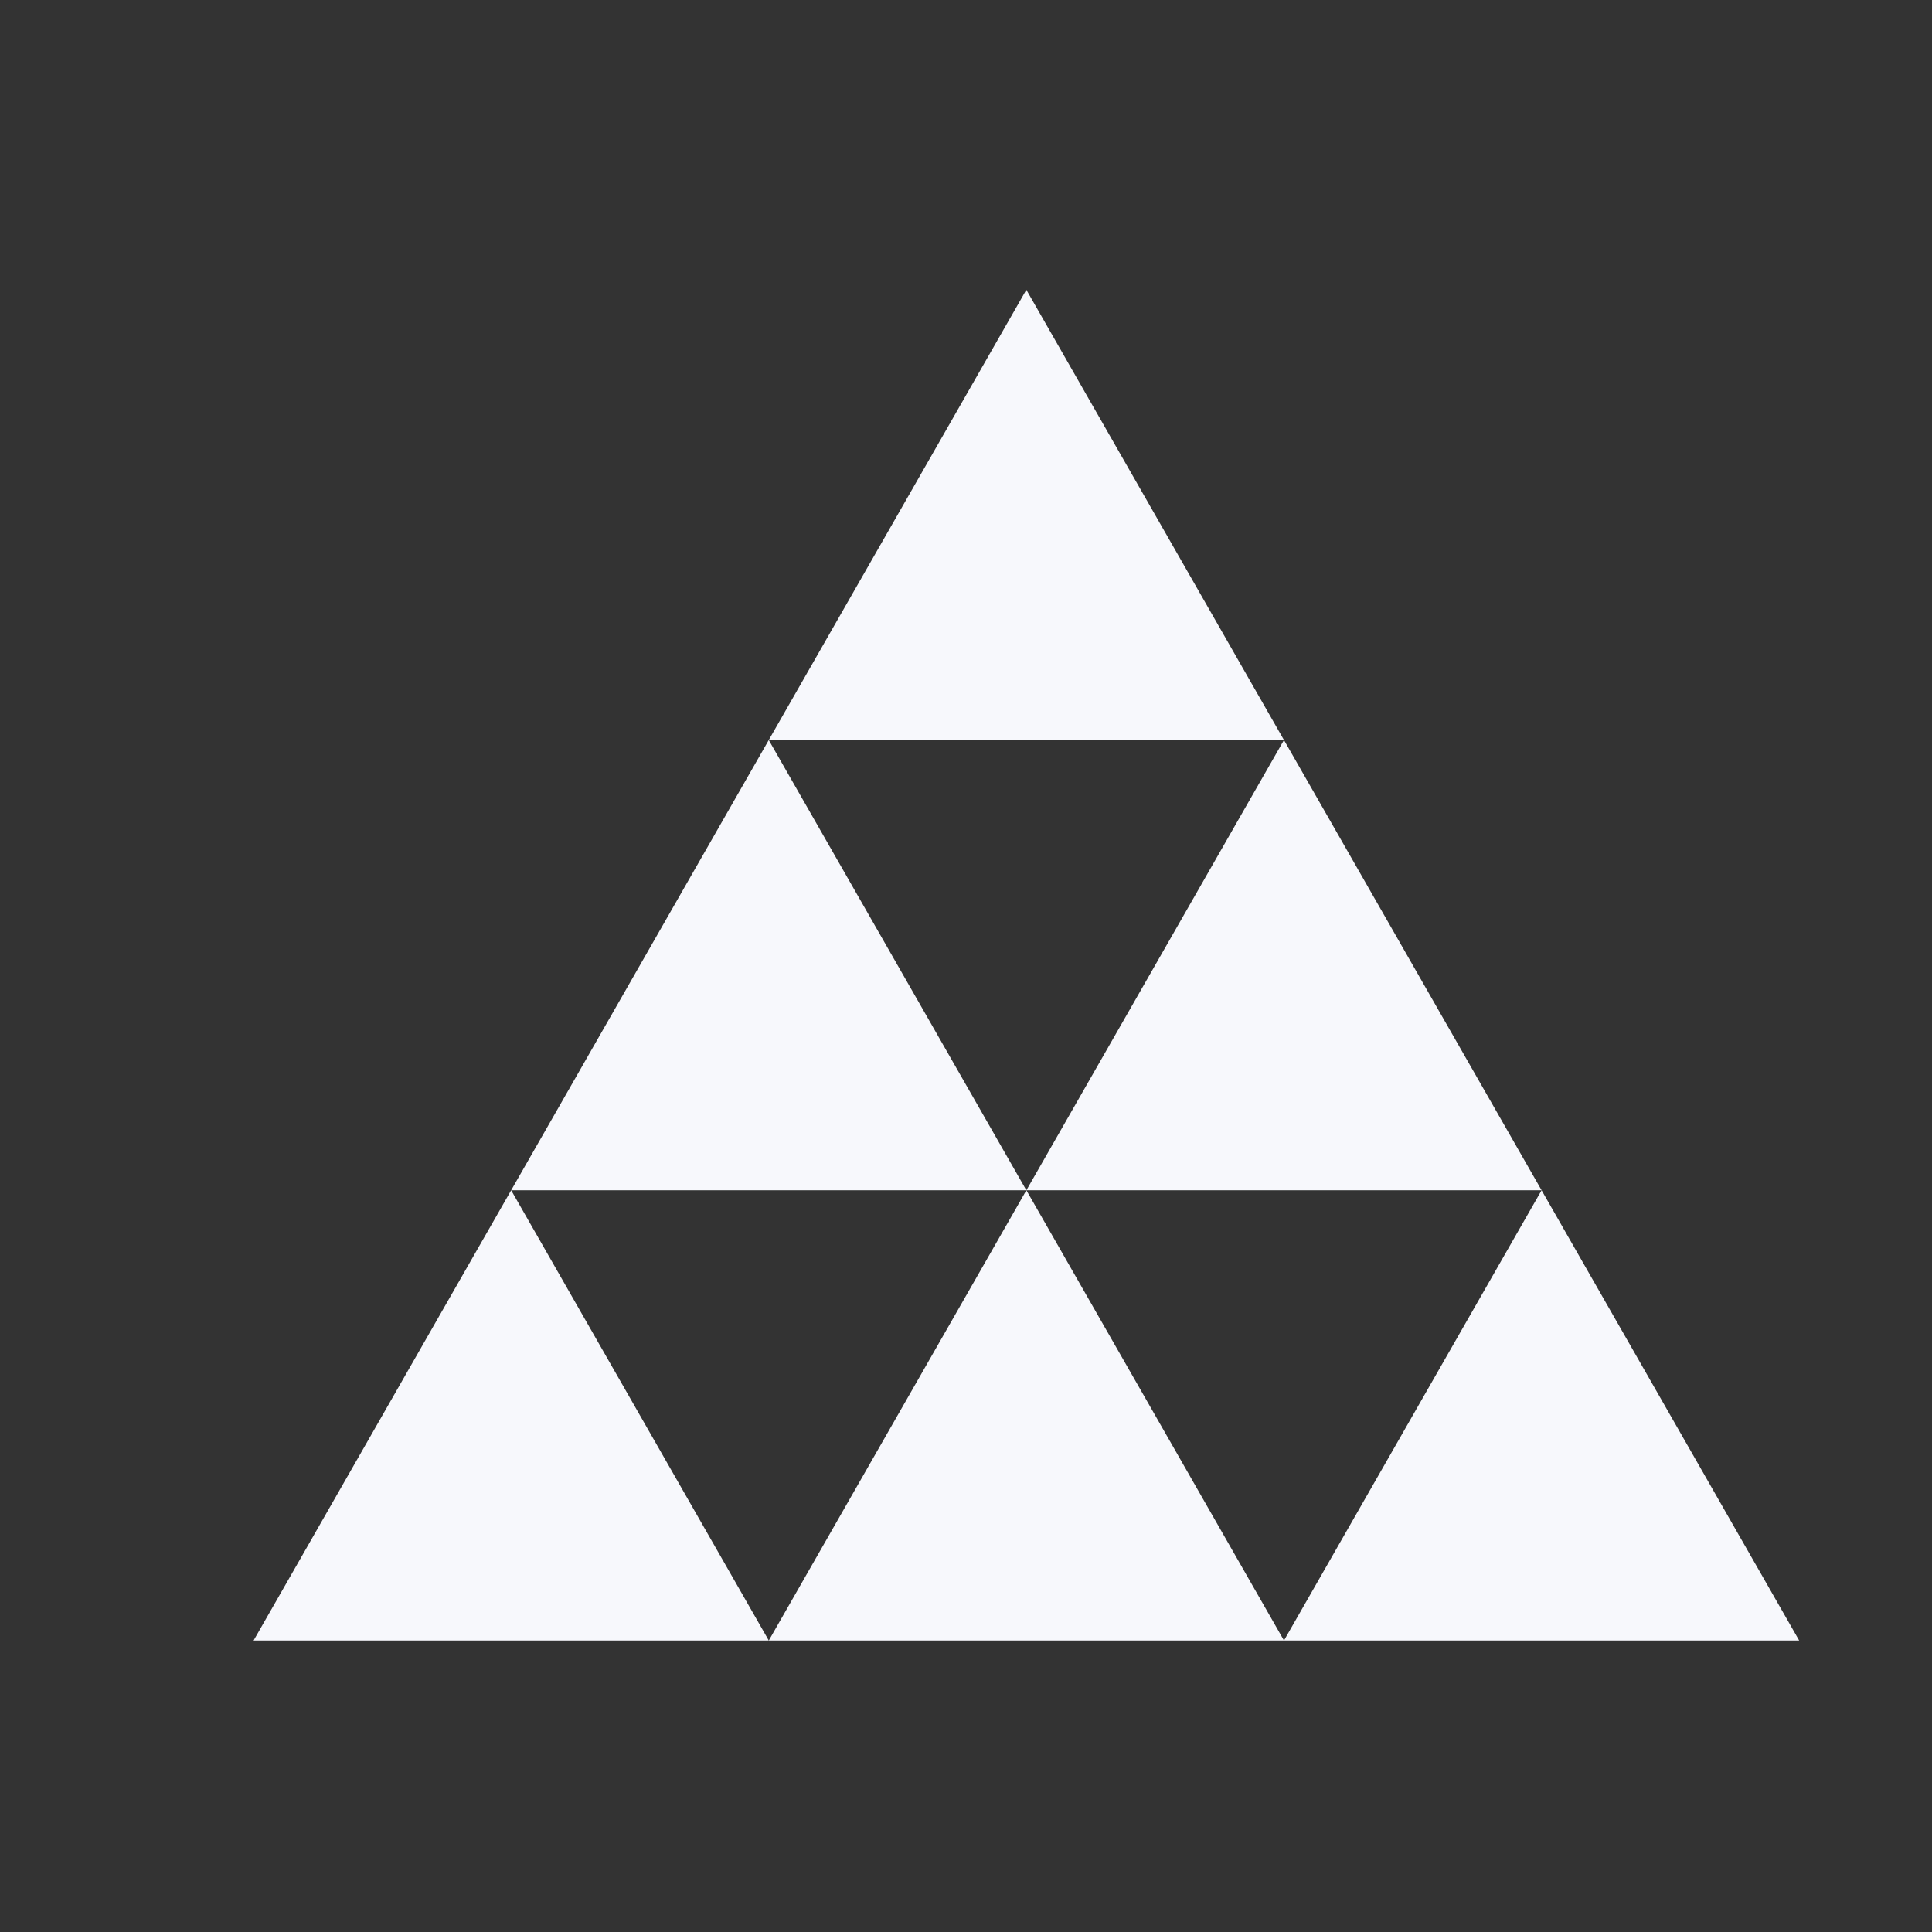
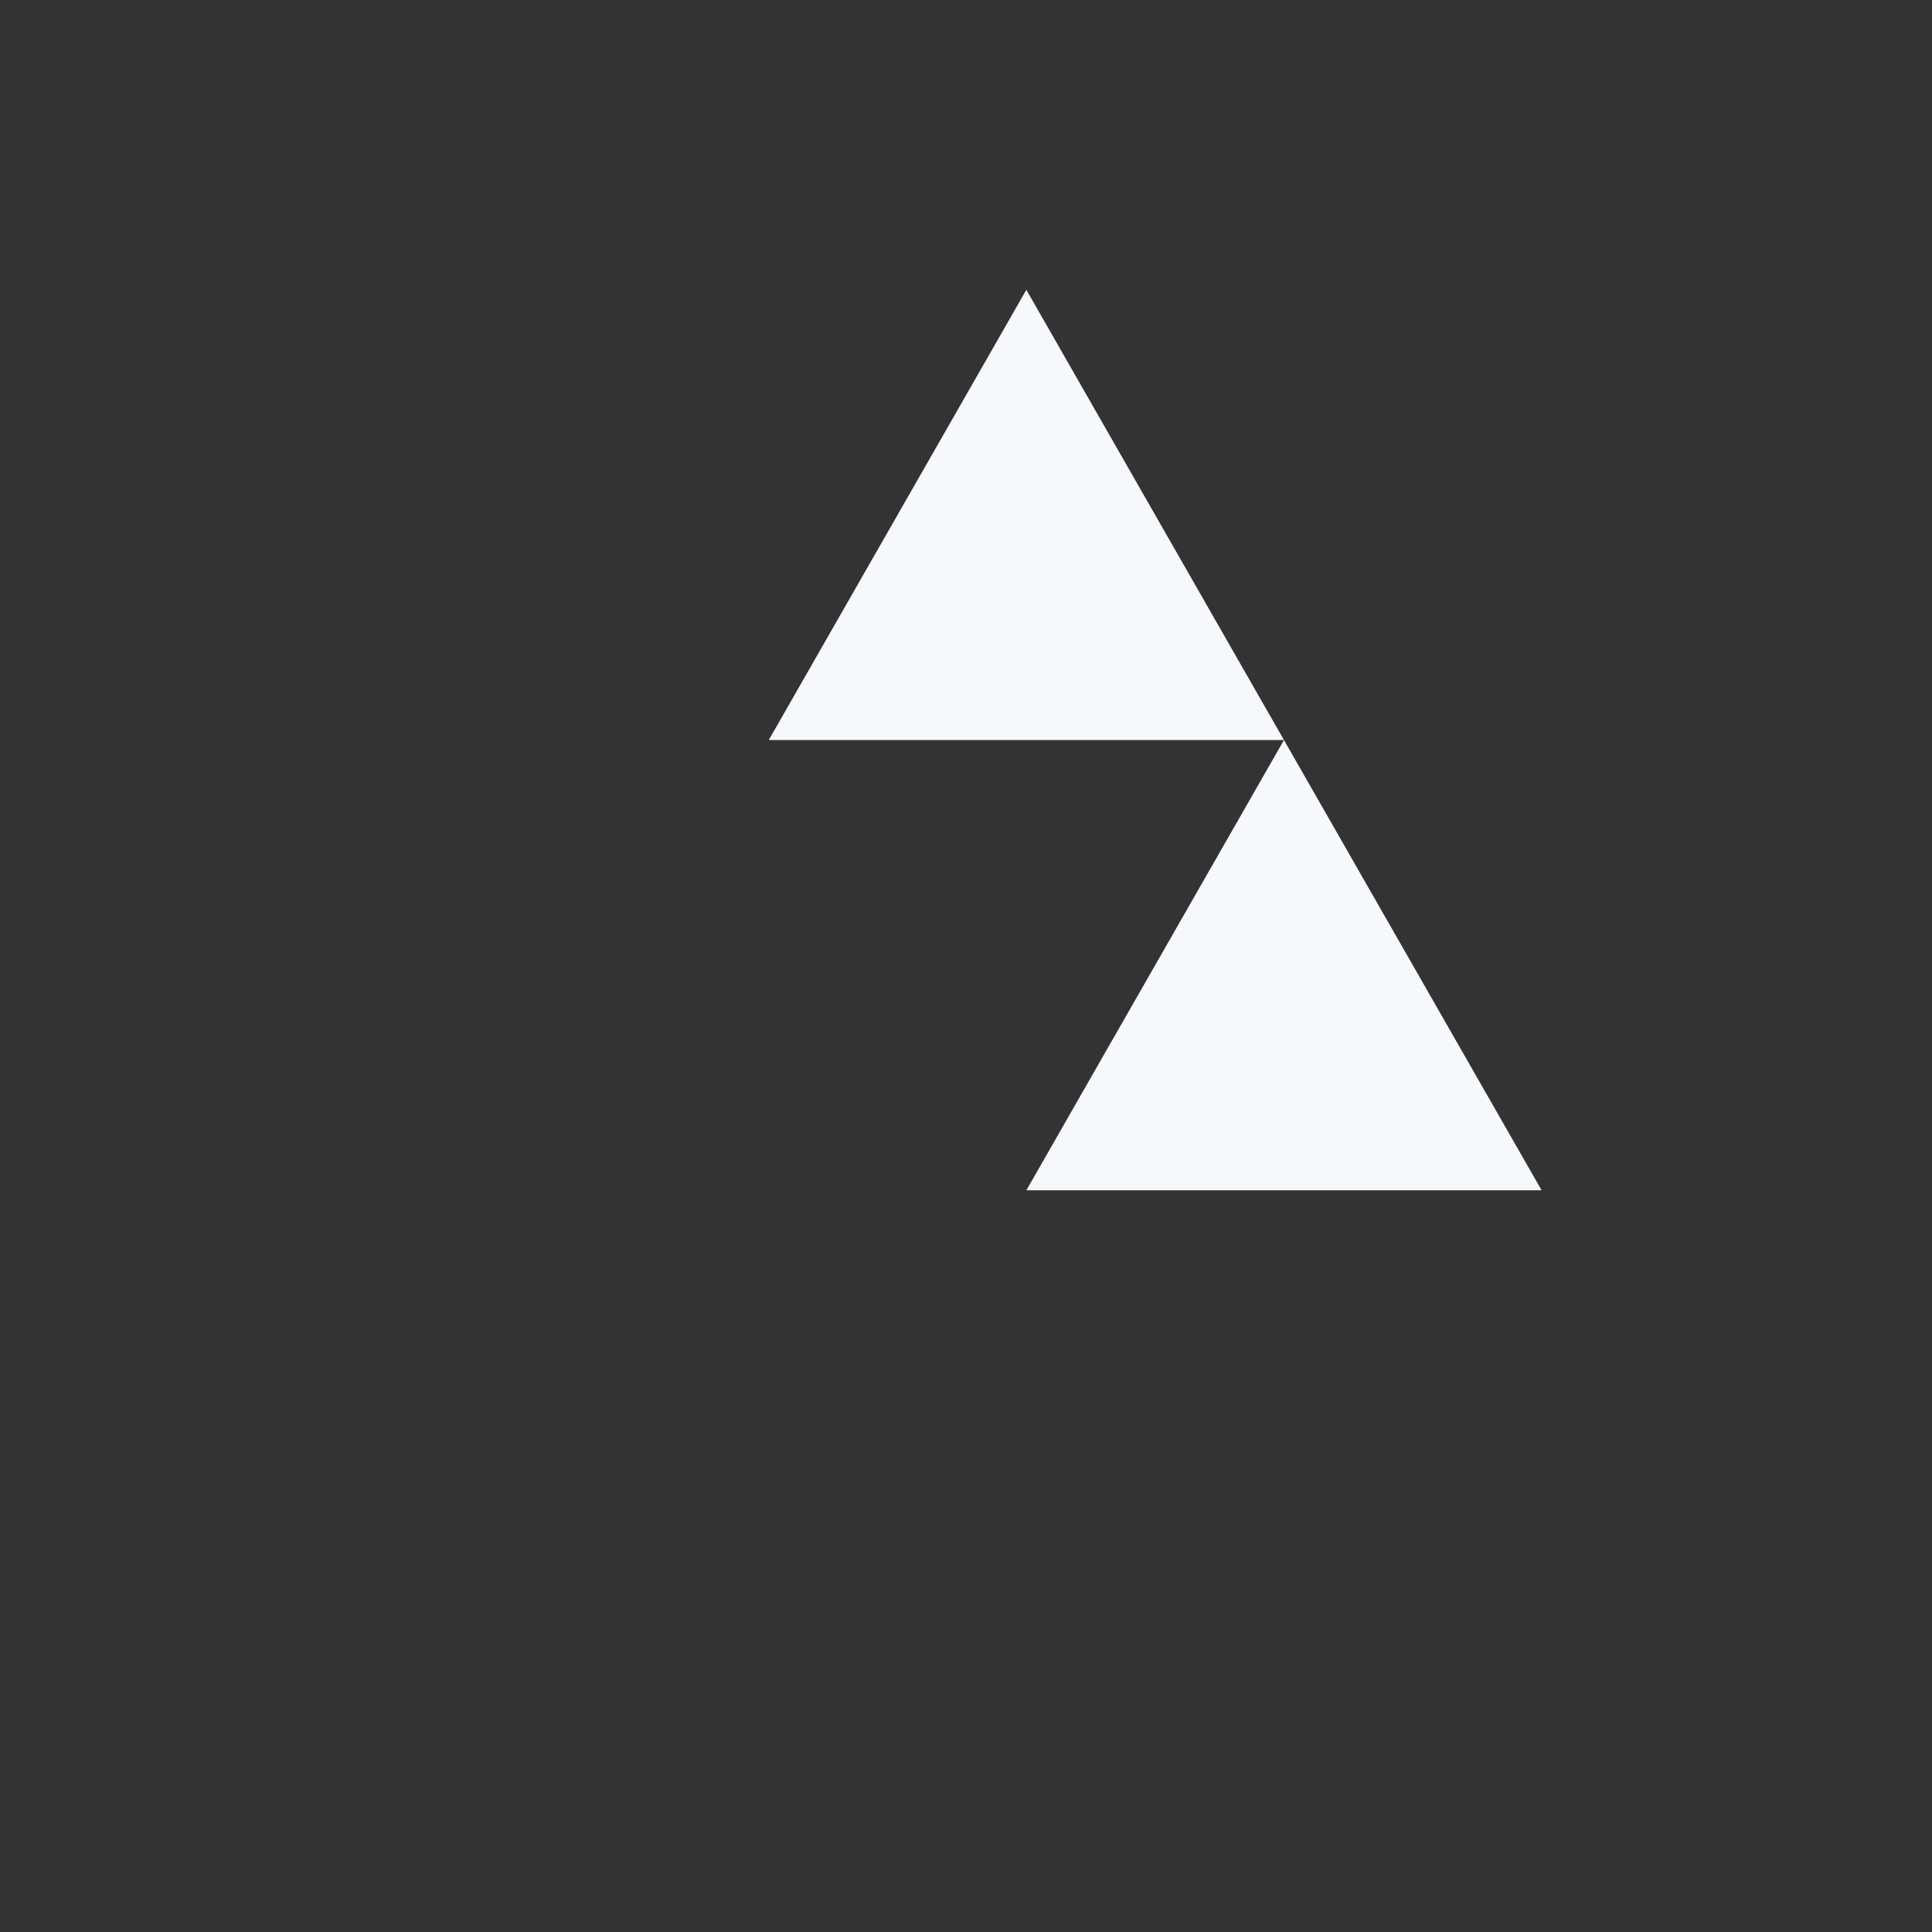
<svg xmlns="http://www.w3.org/2000/svg" width="64" height="64" viewBox="0 0 64 64" fill="none">
  <rect x="0" y="0" width="64" height="64" fill="#333333" stroke="none" />
  <g clip-path="url(#clip0_181_820)">
-     <path d="M16.933 39.429L25.467 54.344H8.4L16.933 39.429Z" fill="#F7F8FC" />
-     <path d="M34 39.429L42.534 54.344H25.467L34 39.429Z" fill="#F7F8FC" />
-     <path d="M51.067 39.429L59.6 54.344H42.533L51.067 39.429Z" fill="#F7F8FC" />
    <path d="M42.533 24.515L51.067 39.429H34L42.533 24.515Z" fill="#F7F8FC" />
-     <path d="M25.466 24.515L33.999 39.429H16.933L25.466 24.515Z" fill="#F7F8FC" />
    <path d="M33.999 9.6L42.533 24.515H25.466L33.999 9.6Z" fill="#F7F8FC" />
  </g>
  <defs>
    <clipPath id="clip0_181_820">
      <rect width="52" height="46" fill="white" transform="translate(8 9)" />
    </clipPath>
  </defs>
</svg>